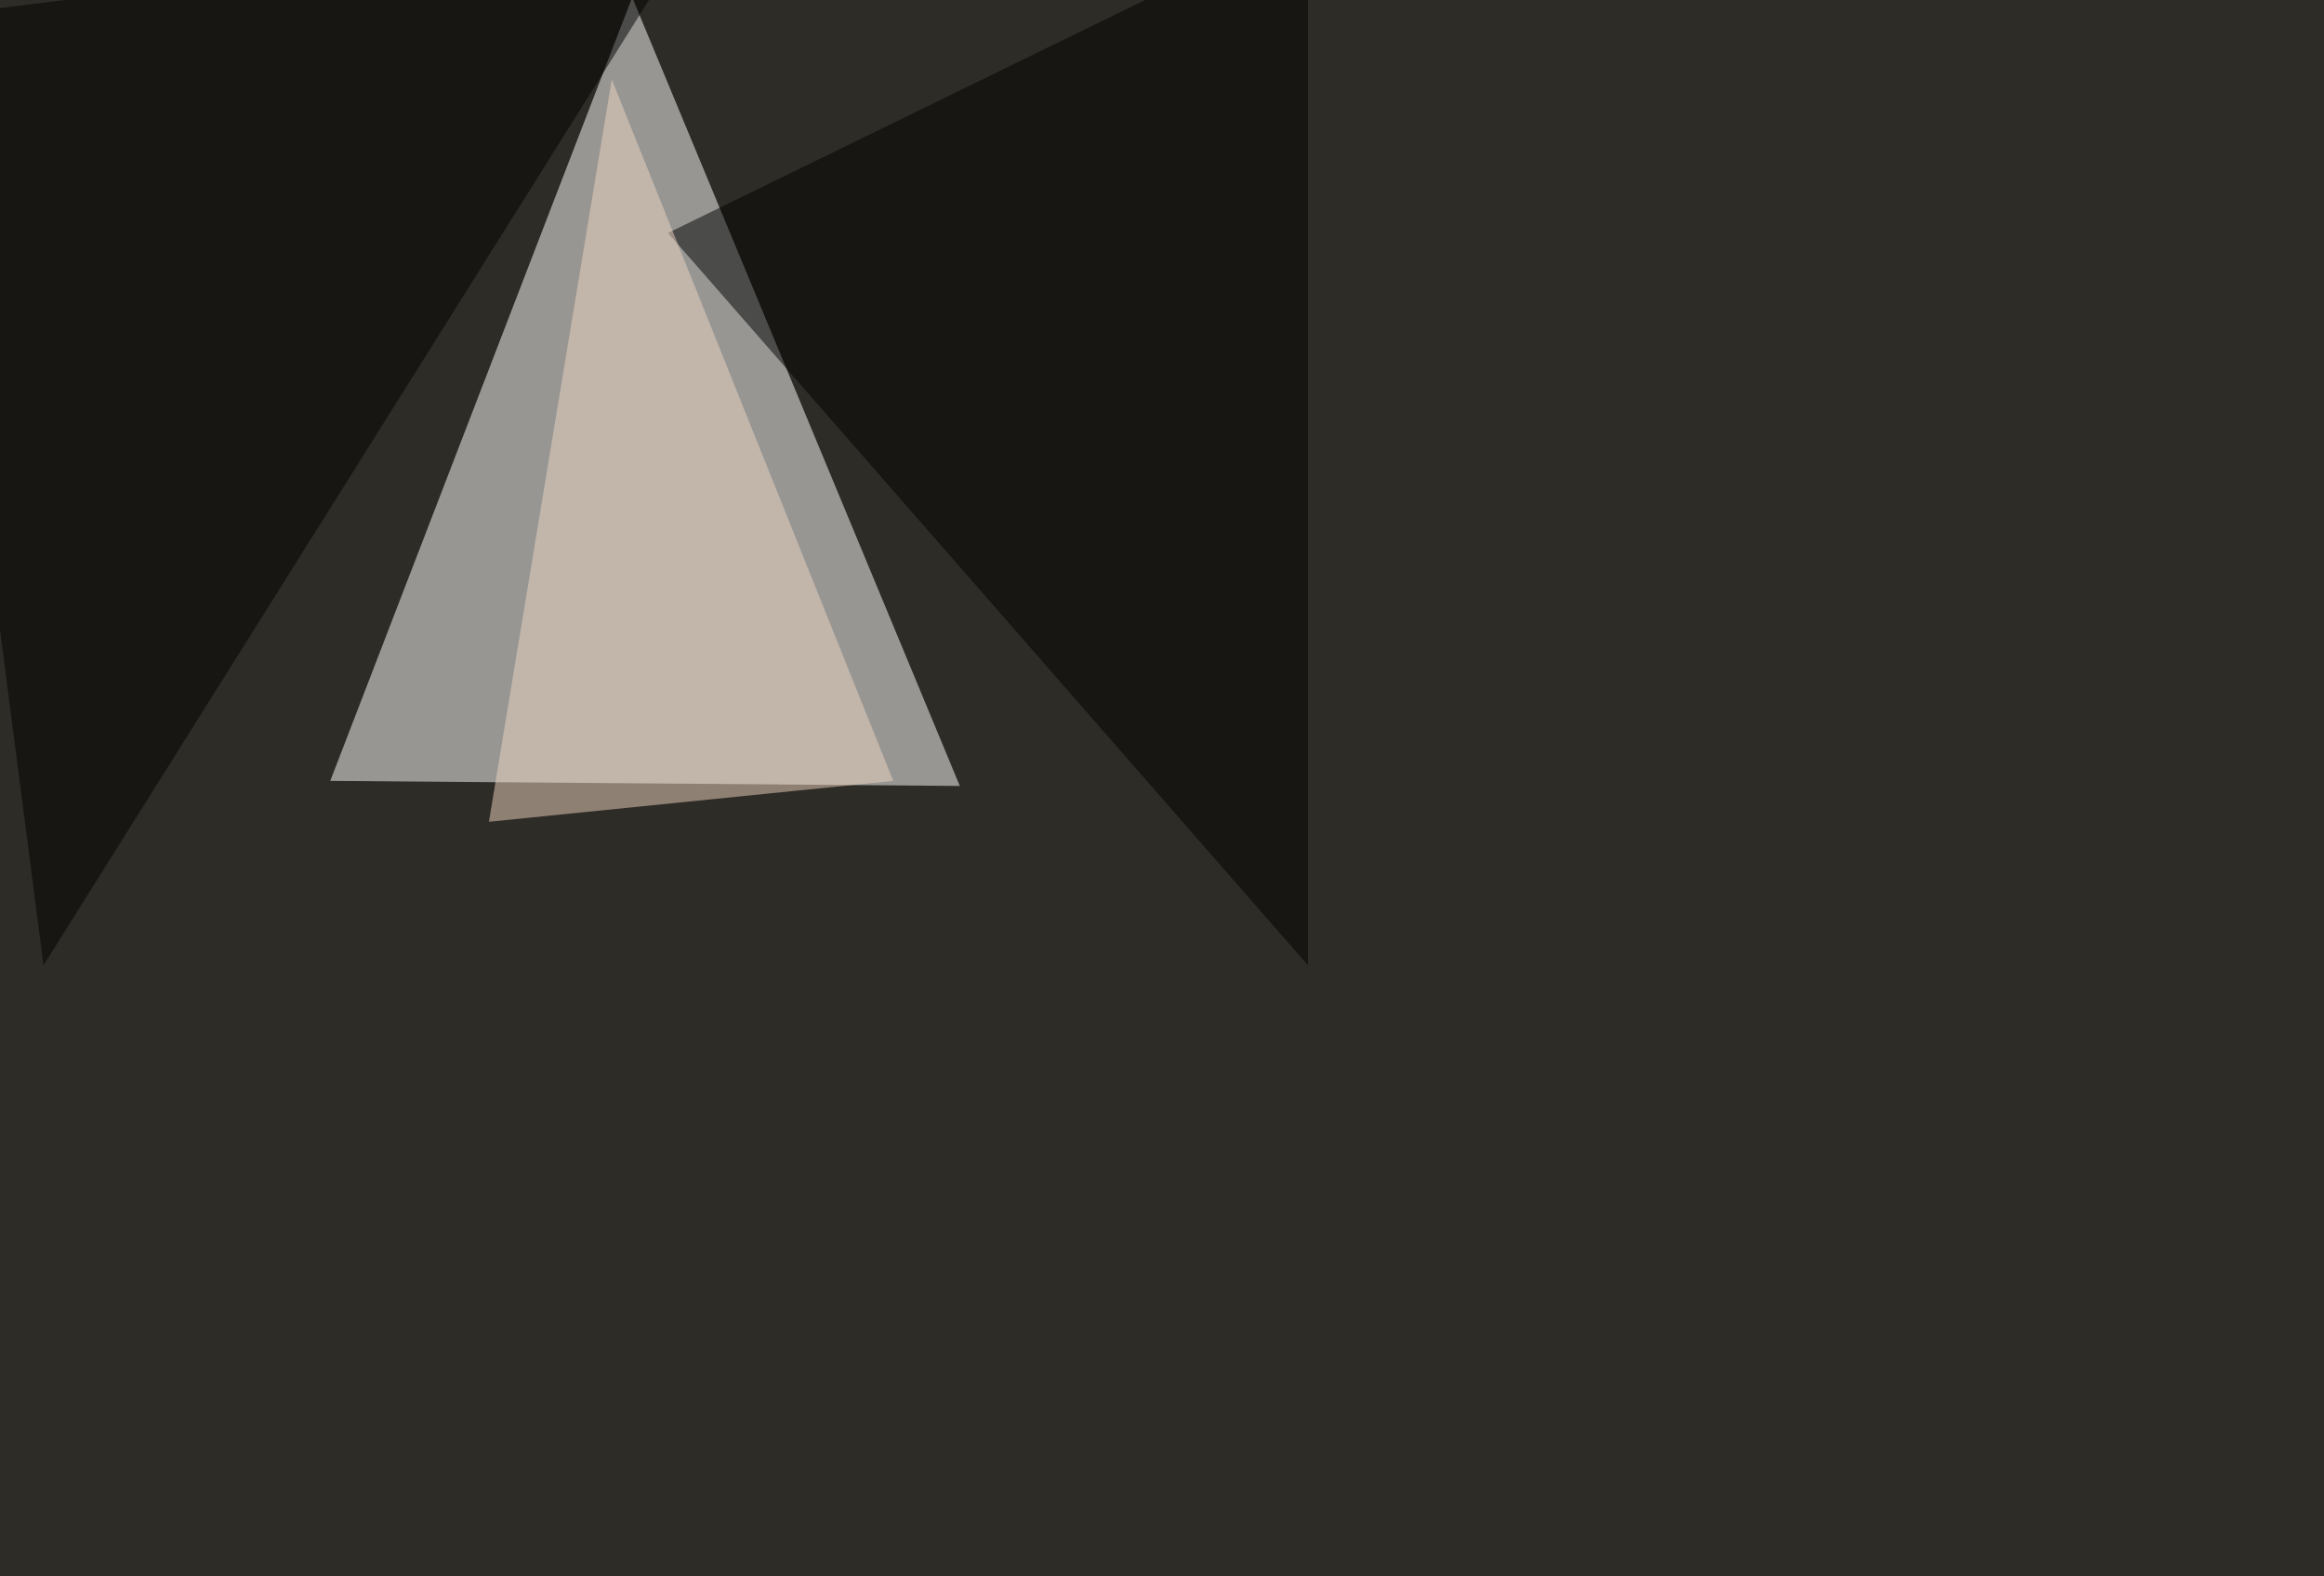
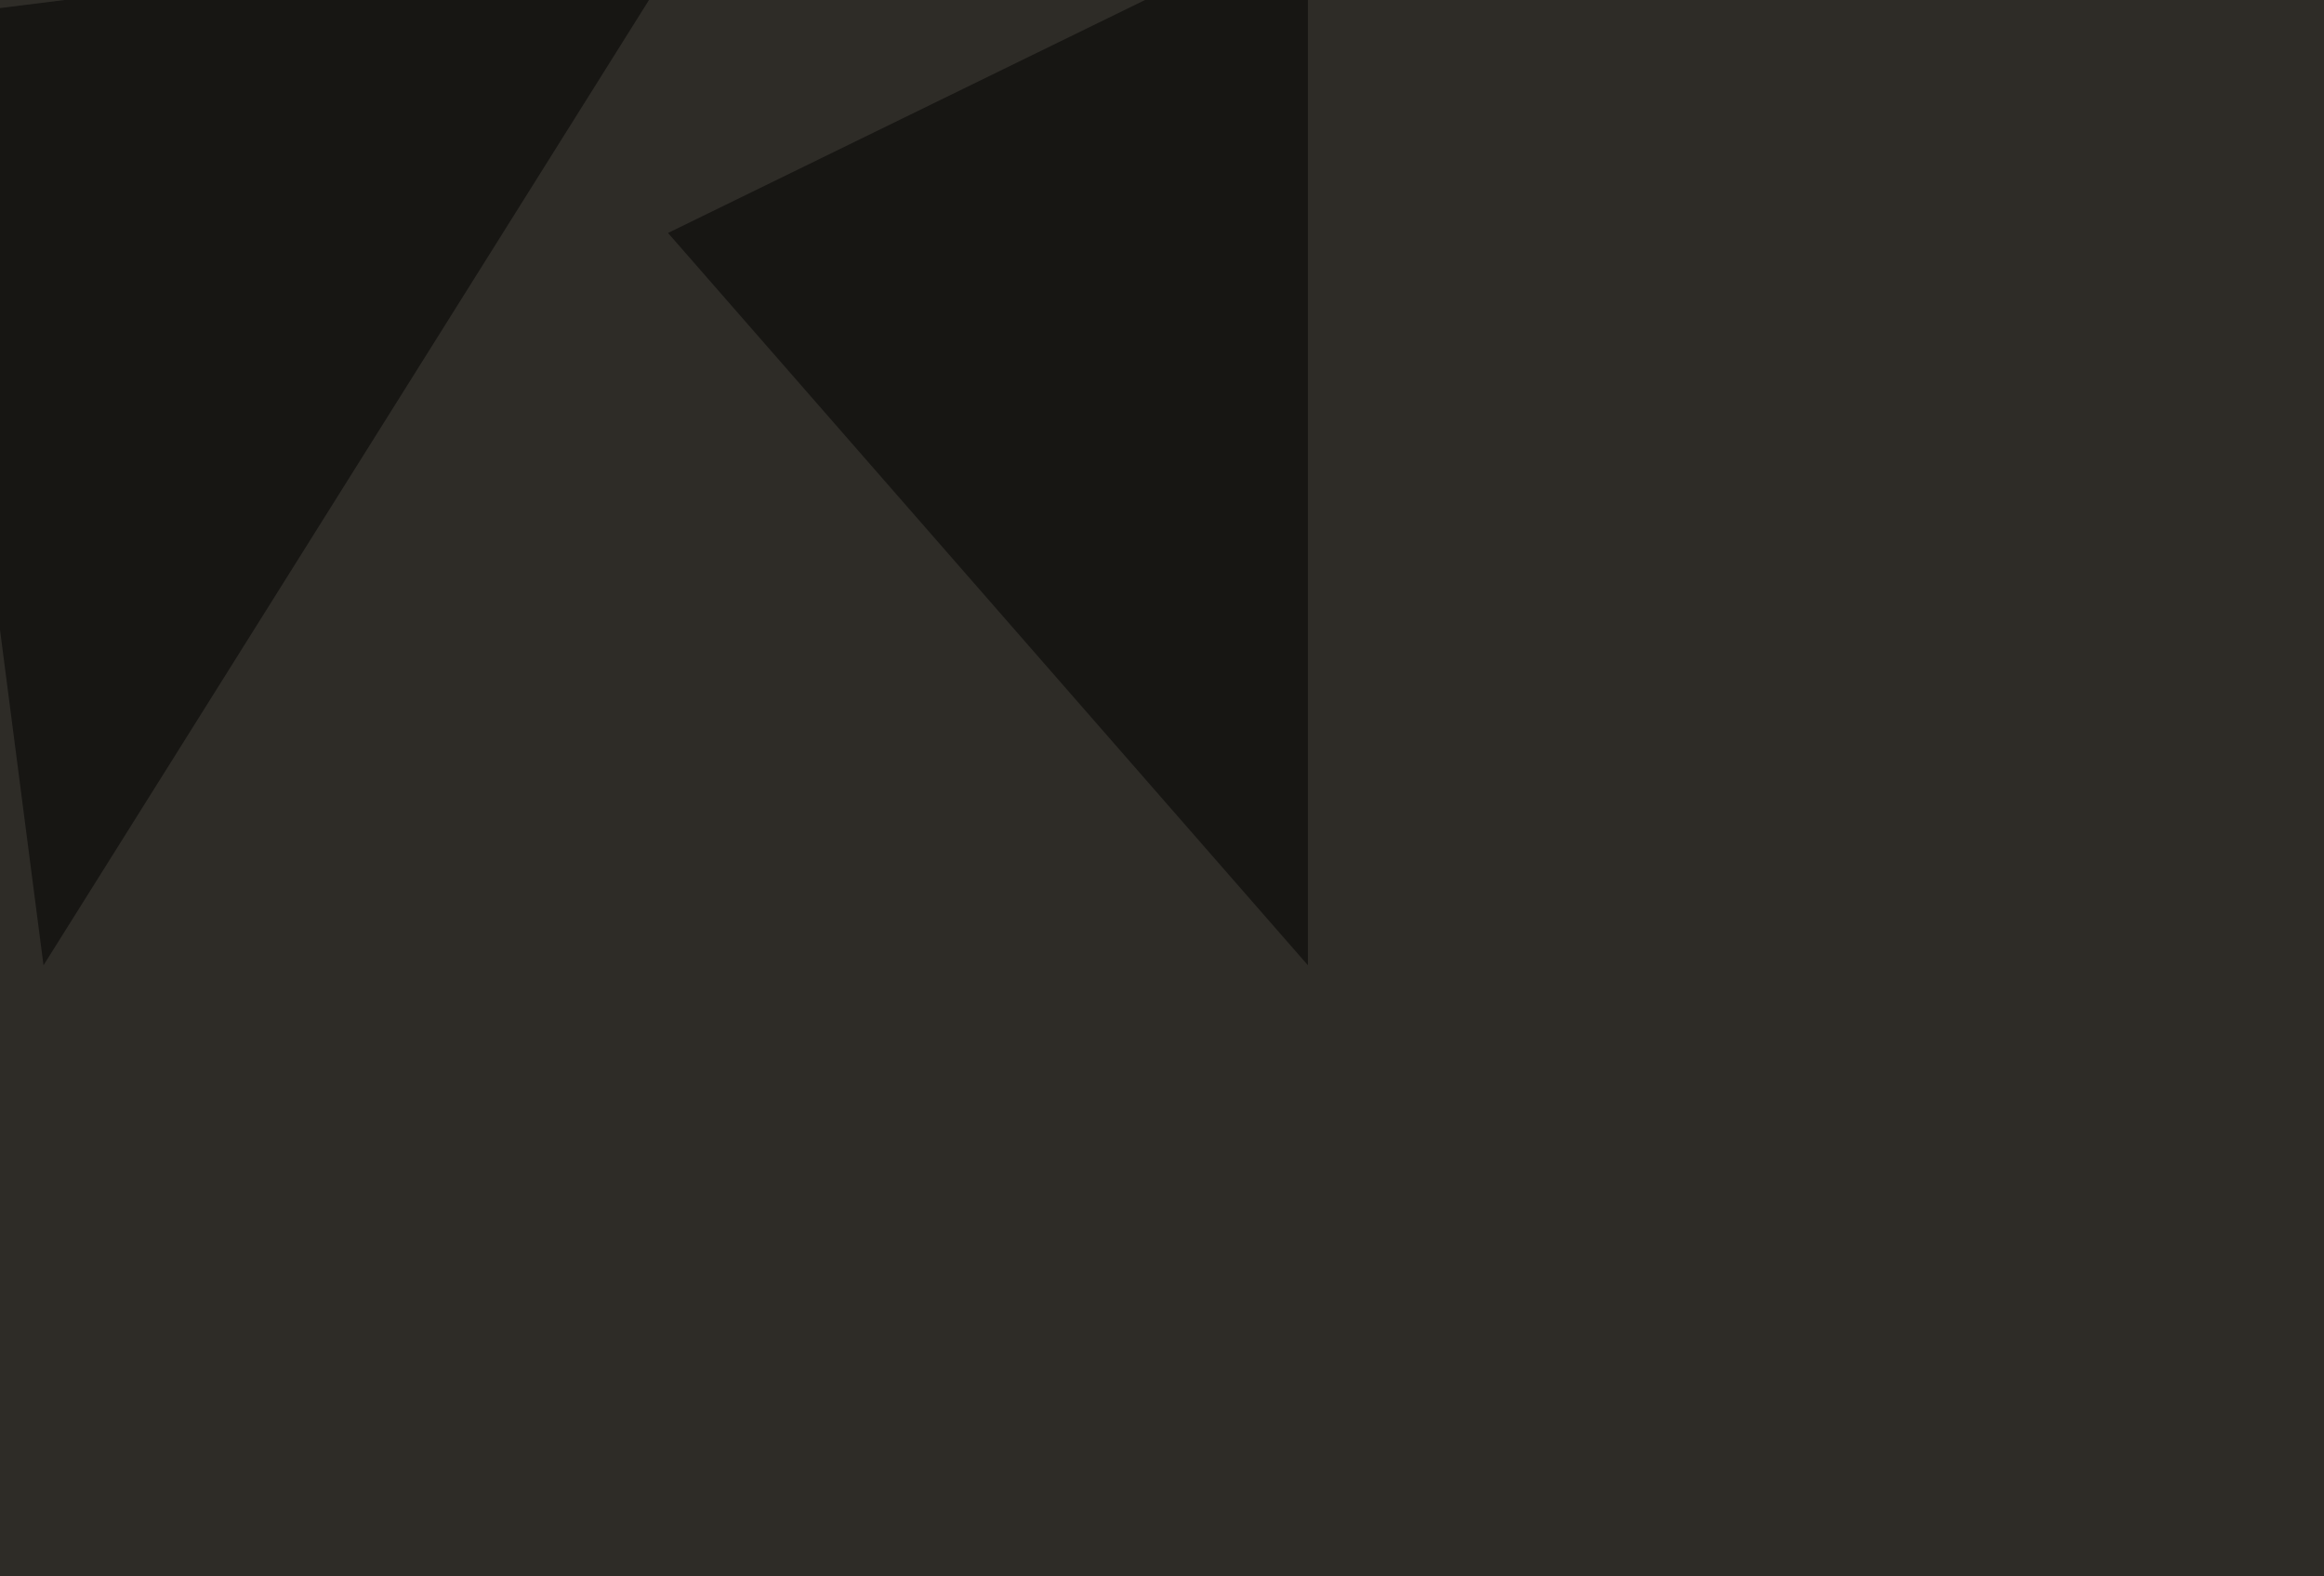
<svg xmlns="http://www.w3.org/2000/svg" width="1330" height="902">
  <filter id="a">
    <feGaussianBlur stdDeviation="55" />
  </filter>
  <rect width="100%" height="100%" fill="#2e2c27" />
  <g filter="url(#a)">
    <g fill-opacity=".5">
-       <path fill="#fff" d="M549.3 449.7L361.8-1.5 189 446.8z" />
      <path d="M382.3 133.3l366.2 419V-45.5zm-427.7-123l70.3 542 375-597.7z" />
-       <path fill="#eed4bf" d="M279.8 470.2l231.4-23.4L350.1 45.4z" />
    </g>
  </g>
</svg>